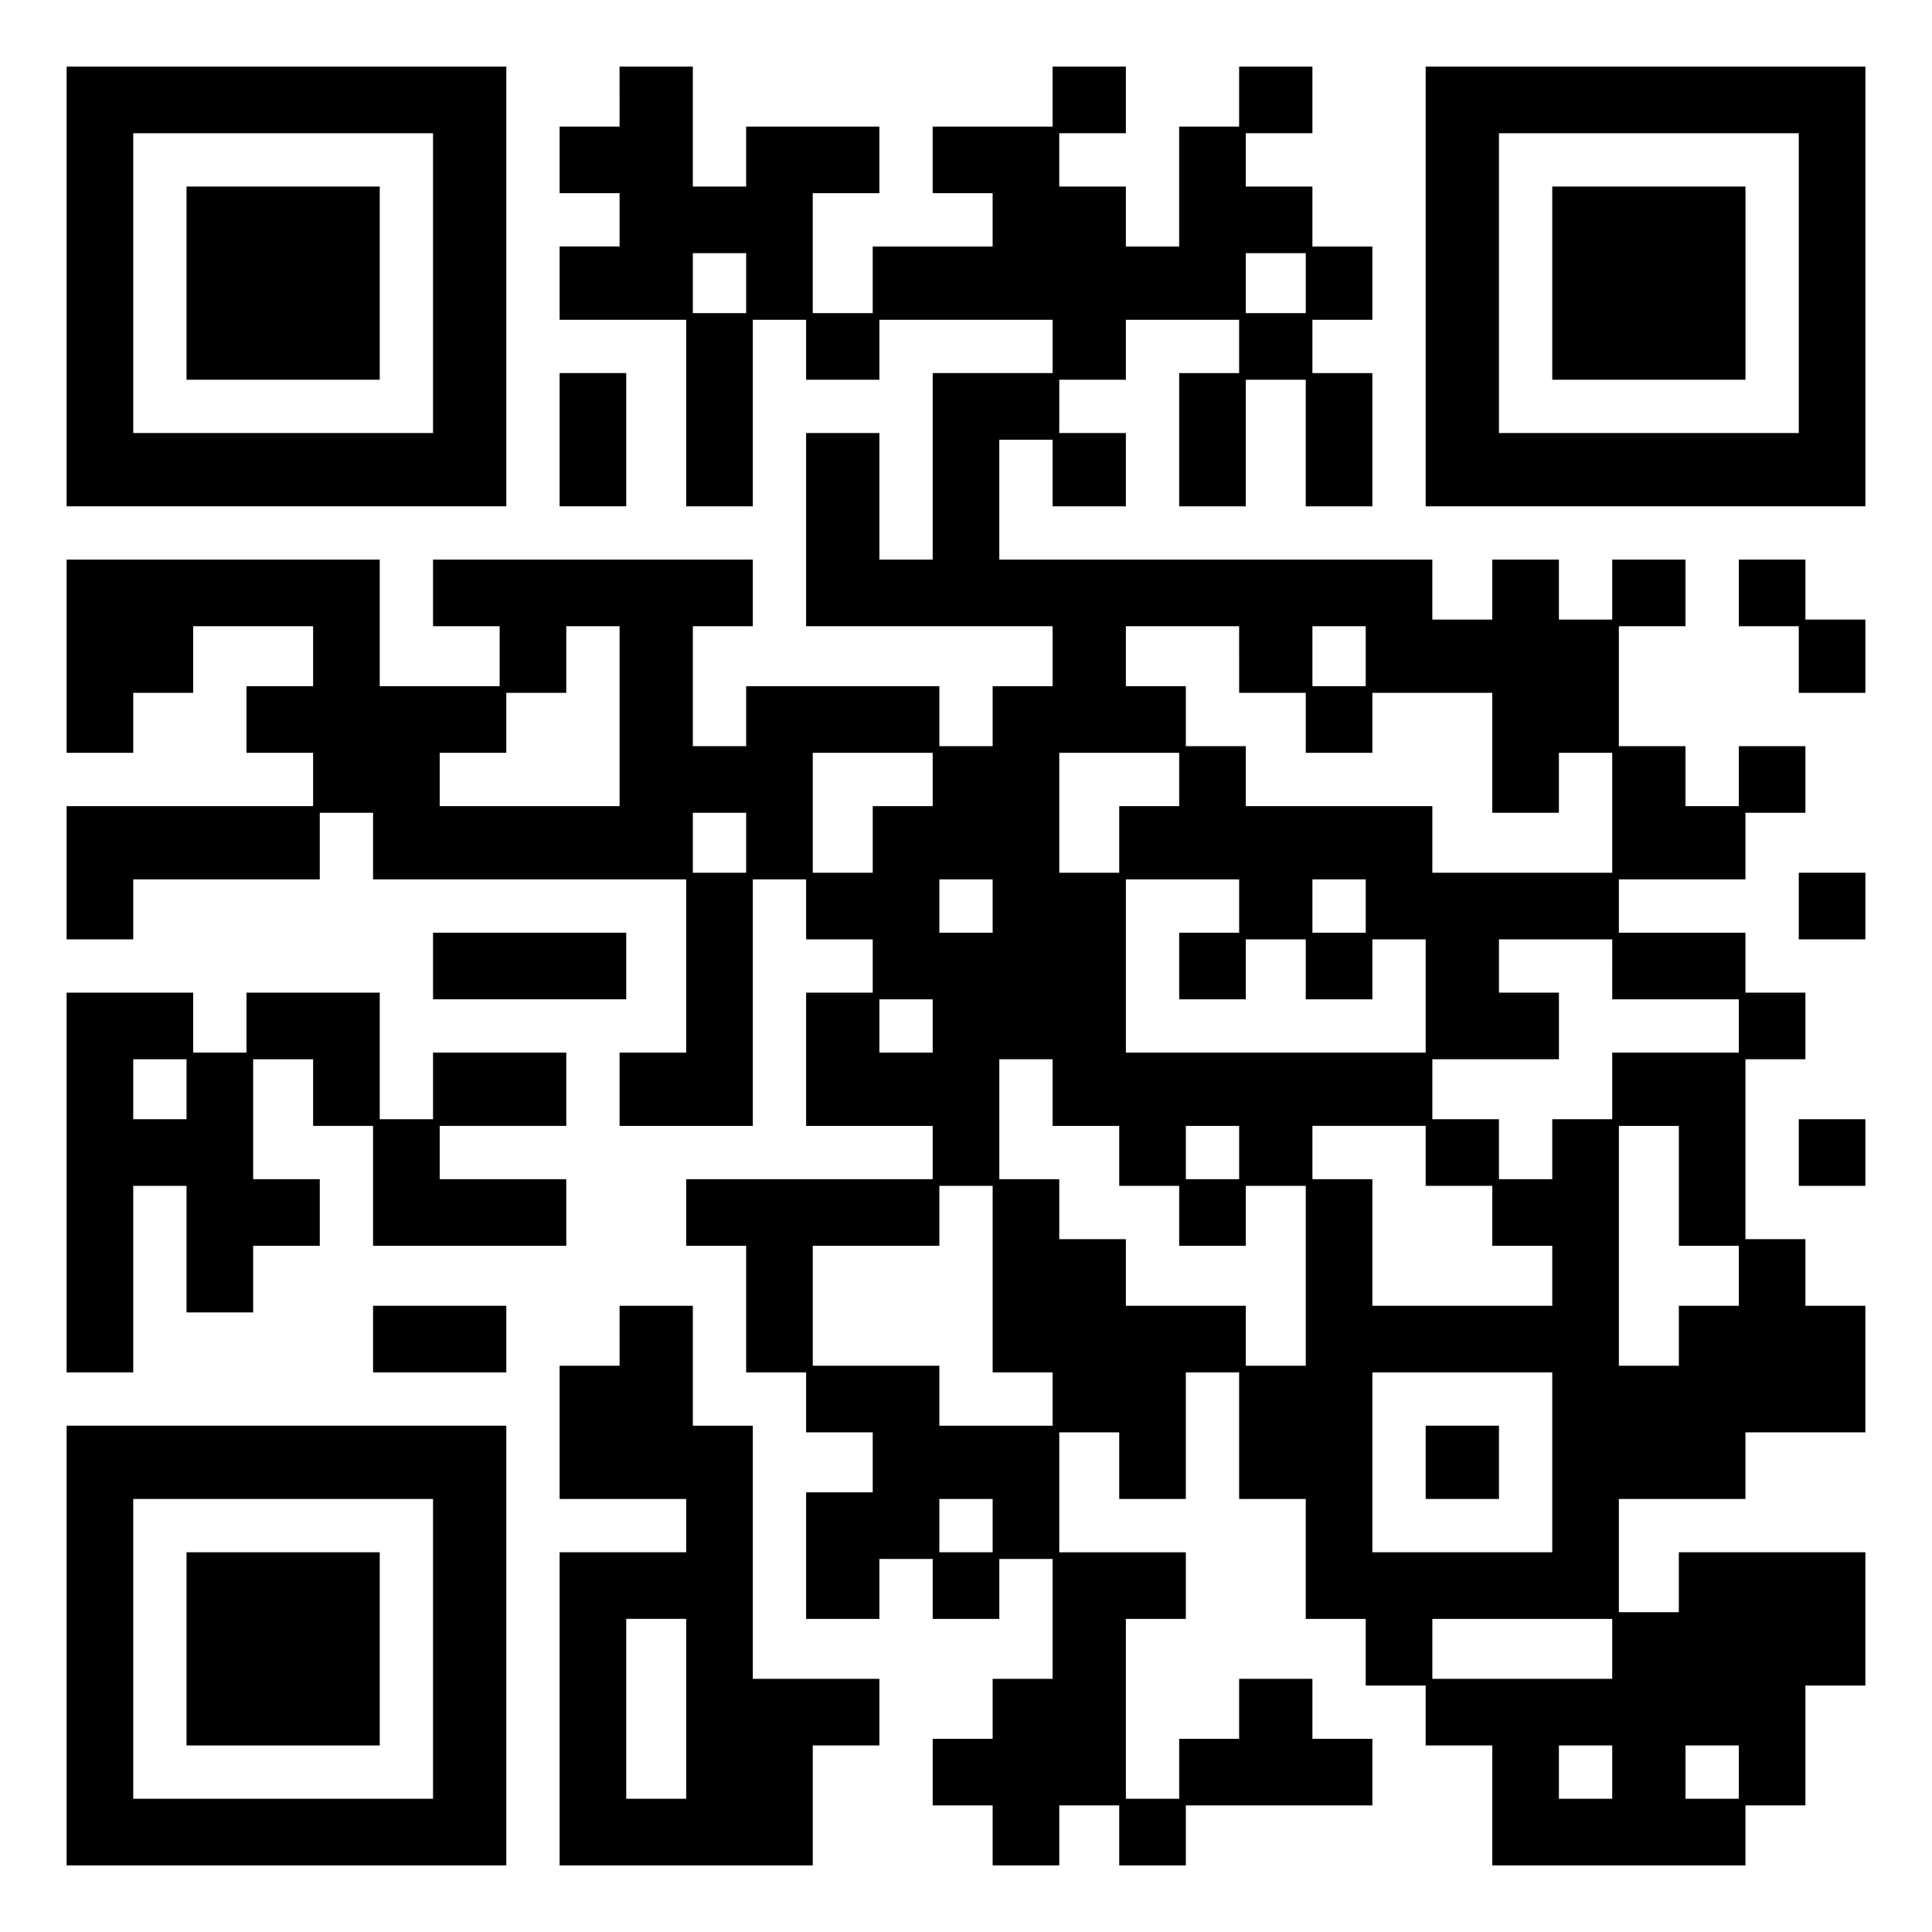
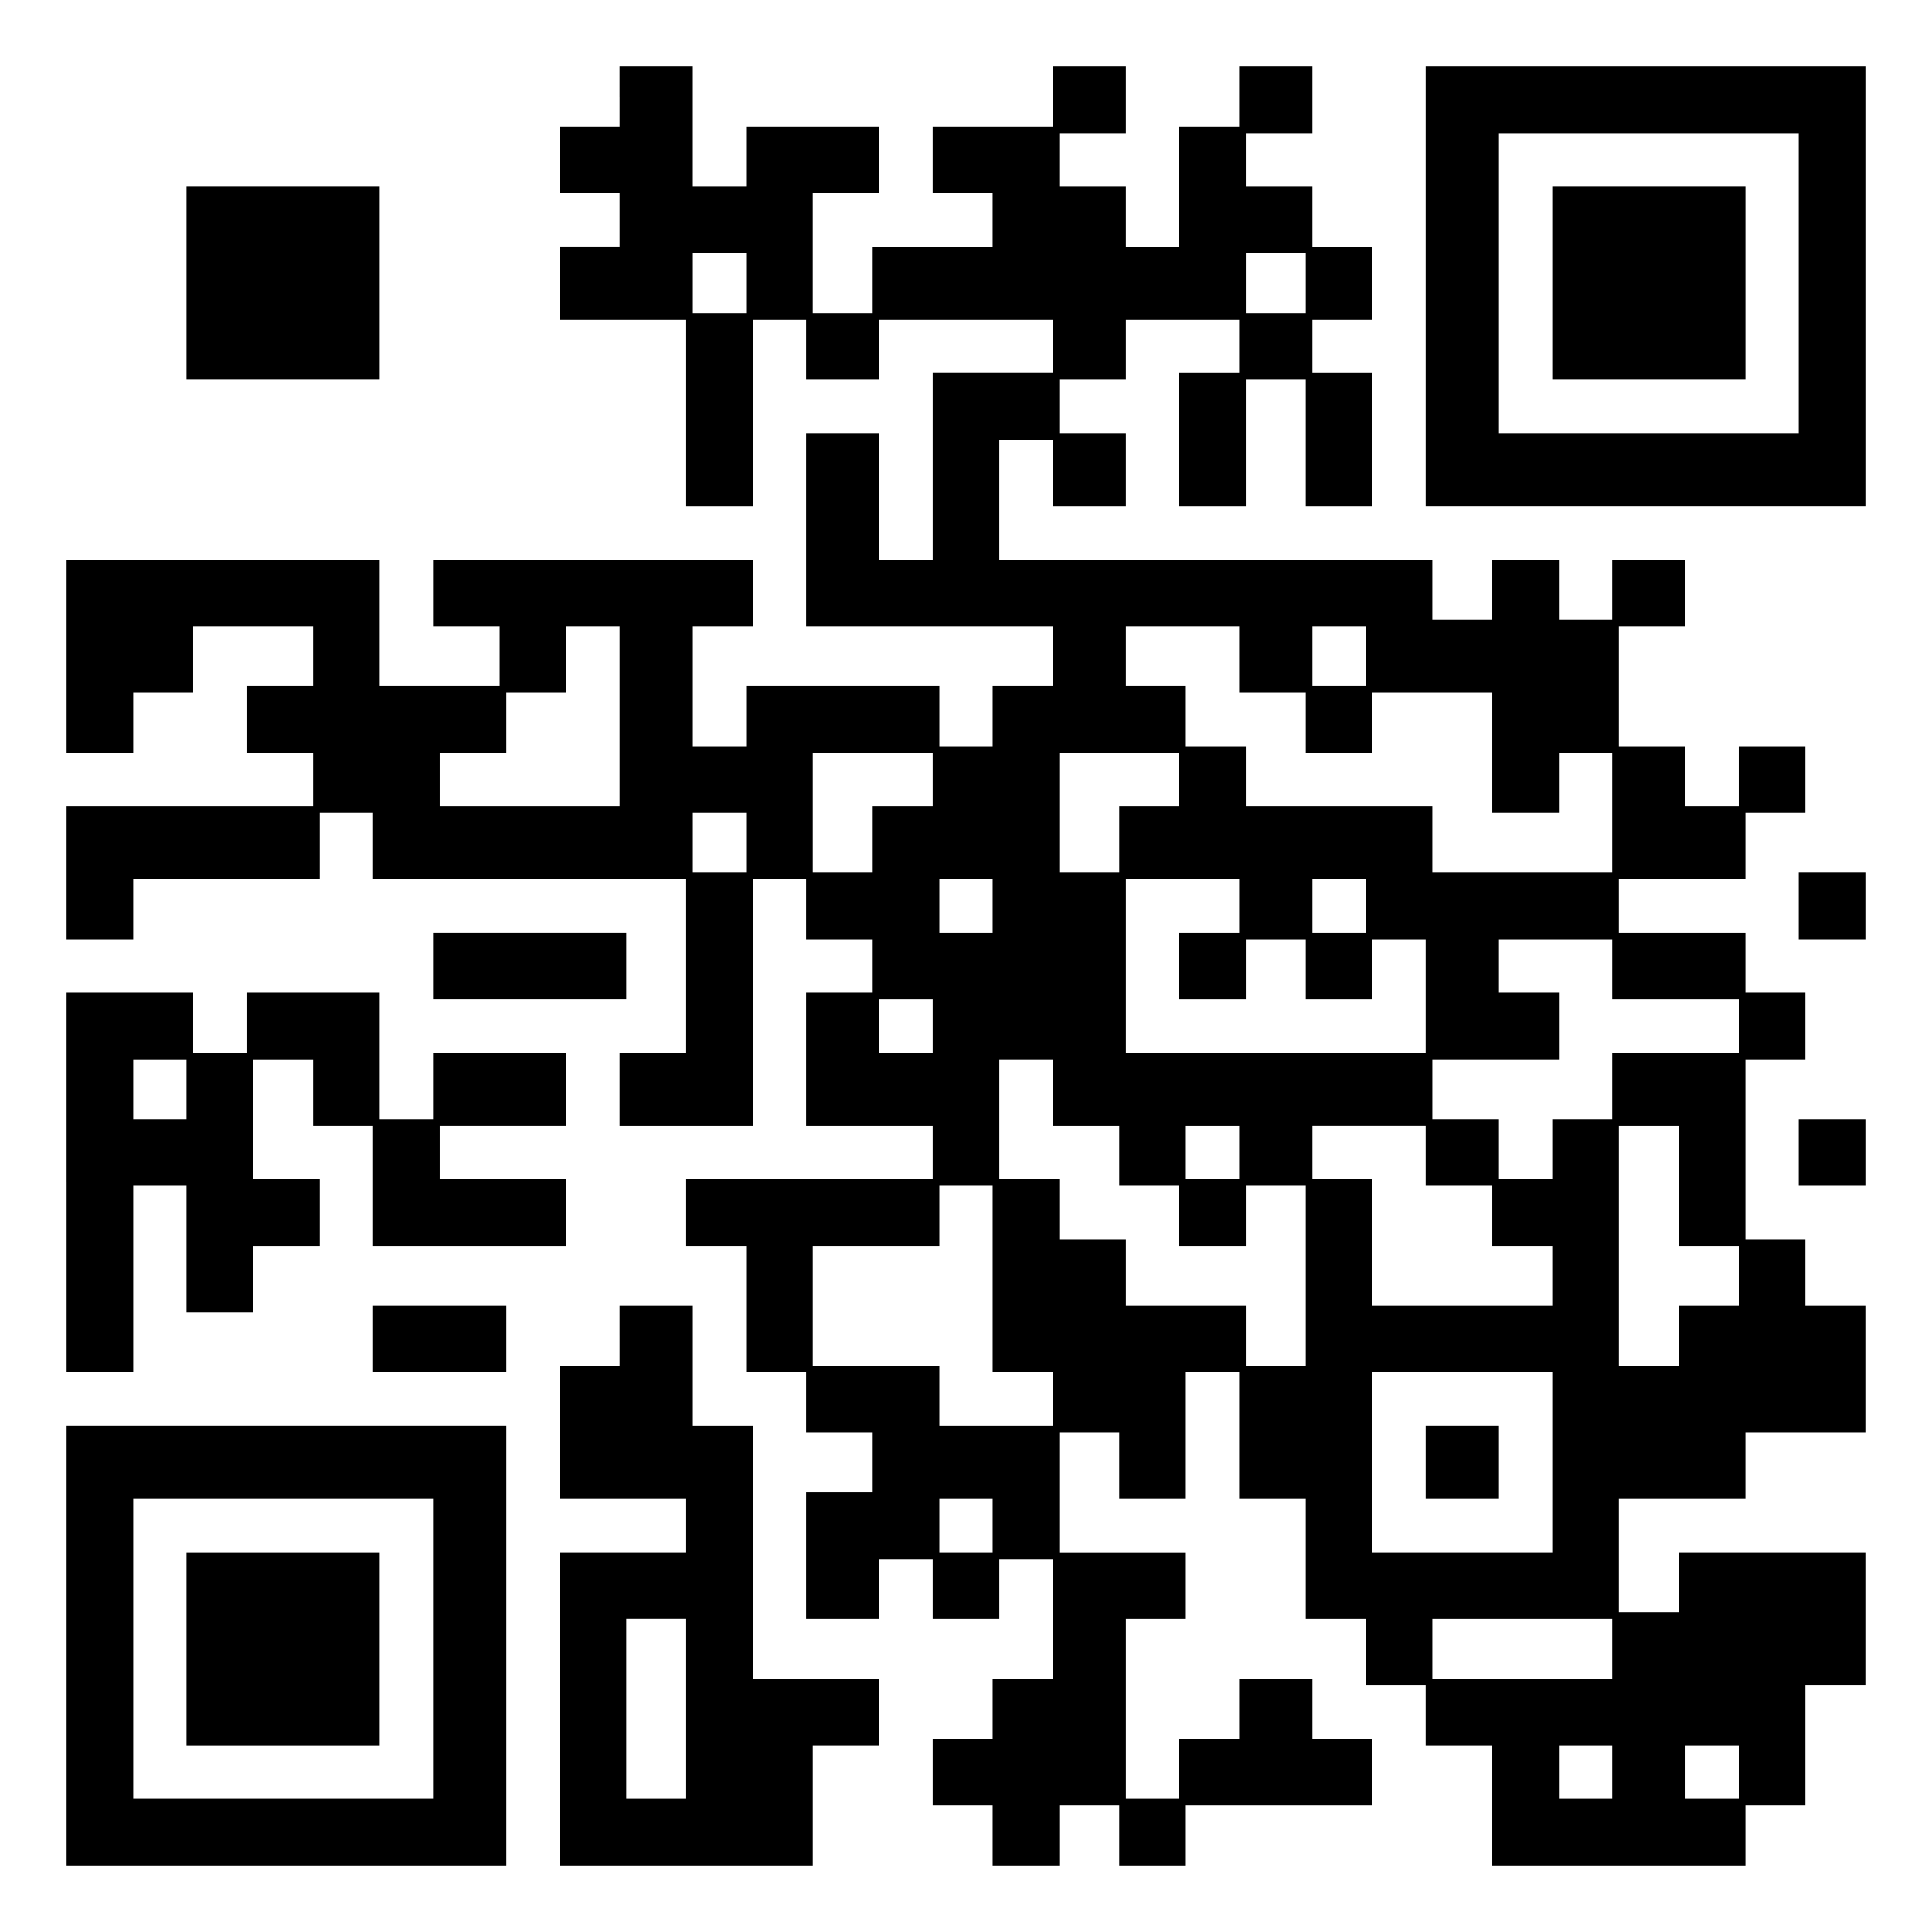
<svg xmlns="http://www.w3.org/2000/svg" version="1.0" width="100mm" height="100mm" viewBox="0 0 290 290" preserveAspectRatio="xMidYMid meet">
  <g transform="translate(0,290) scale(0.1,-0.1)" fill="#000000" stroke="none">
-     <path d="M100 2470 l0 -330 330 0 330 0 0 330 0 330 -330 0 -330 0 0 -330z m550 5 l0 -225 -225 0 -225 0 0 225 0 225 225 0 225 0 0 -225z" />
    <path d="M280 2475 l0 -145 145 0 145 0 0 145 0 145 -145 0 -145 0 0 -145z" />
    <path d="M930 2755 l0 -45 -45 0 -45 0 0 -50 0 -50 45 0 45 0 0 -40 0 -40 -45 0 -45 0 0 -55 0 -55 95 0 95 0 0 -140 0 -140 50 0 50 0 0 140 0 140 40 0 40 0 0 -45 0 -45 55 0 55 0 0 45 0 45 130 0 130 0 0 -40 0 -40 -90 0 -90 0 0 -140 0 -140 -40 0 -40 0 0 95 0 95 -55 0 -55 0 0 -145 0 -145 185 0 185 0 0 -45 0 -45 -45 0 -45 0 0 -45 0 -45 -40 0 -40 0 0 45 0 45 -145 0 -145 0 0 -45 0 -45 -40 0 -40 0 0 90 0 90 45 0 45 0 0 50 0 50 -240 0 -240 0 0 -50 0 -50 50 0 50 0 0 -45 0 -45 -90 0 -90 0 0 95 0 95 -235 0 -235 0 0 -145 0 -145 50 0 50 0 0 45 0 45 45 0 45 0 0 50 0 50 90 0 90 0 0 -45 0 -45 -50 0 -50 0 0 -50 0 -50 50 0 50 0 0 -40 0 -40 -185 0 -185 0 0 -100 0 -100 50 0 50 0 0 45 0 45 140 0 140 0 0 50 0 50 40 0 40 0 0 -50 0 -50 235 0 235 0 0 -130 0 -130 -50 0 -50 0 0 -55 0 -55 100 0 100 0 0 185 0 185 40 0 40 0 0 -45 0 -45 50 0 50 0 0 -40 0 -40 -50 0 -50 0 0 -100 0 -100 95 0 95 0 0 -40 0 -40 -185 0 -185 0 0 -50 0 -50 45 0 45 0 0 -95 0 -95 45 0 45 0 0 -45 0 -45 50 0 50 0 0 -45 0 -45 -50 0 -50 0 0 -95 0 -95 55 0 55 0 0 45 0 45 40 0 40 0 0 -45 0 -45 50 0 50 0 0 45 0 45 40 0 40 0 0 -90 0 -90 -45 0 -45 0 0 -45 0 -45 -45 0 -45 0 0 -50 0 -50 45 0 45 0 0 -45 0 -45 50 0 50 0 0 45 0 45 45 0 45 0 0 -45 0 -45 50 0 50 0 0 45 0 45 140 0 140 0 0 50 0 50 -45 0 -45 0 0 45 0 45 -55 0 -55 0 0 -45 0 -45 -45 0 -45 0 0 -45 0 -45 -40 0 -40 0 0 135 0 135 45 0 45 0 0 50 0 50 -95 0 -95 0 0 90 0 90 45 0 45 0 0 -50 0 -50 50 0 50 0 0 95 0 95 40 0 40 0 0 -95 0 -95 50 0 50 0 0 -90 0 -90 45 0 45 0 0 -50 0 -50 45 0 45 0 0 -45 0 -45 50 0 50 0 0 -90 0 -90 190 0 190 0 0 45 0 45 45 0 45 0 0 90 0 90 45 0 45 0 0 100 0 100 -140 0 -140 0 0 -45 0 -45 -45 0 -45 0 0 85 0 85 95 0 95 0 0 50 0 50 90 0 90 0 0 95 0 95 -45 0 -45 0 0 50 0 50 -45 0 -45 0 0 135 0 135 45 0 45 0 0 50 0 50 -45 0 -45 0 0 45 0 45 -95 0 -95 0 0 40 0 40 95 0 95 0 0 50 0 50 45 0 45 0 0 50 0 50 -50 0 -50 0 0 -45 0 -45 -40 0 -40 0 0 45 0 45 -50 0 -50 0 0 90 0 90 50 0 50 0 0 50 0 50 -55 0 -55 0 0 -45 0 -45 -40 0 -40 0 0 45 0 45 -50 0 -50 0 0 -45 0 -45 -45 0 -45 0 0 45 0 45 -325 0 -325 0 0 90 0 90 40 0 40 0 0 -50 0 -50 55 0 55 0 0 55 0 55 -50 0 -50 0 0 40 0 40 50 0 50 0 0 45 0 45 85 0 85 0 0 -40 0 -40 -45 0 -45 0 0 -100 0 -100 50 0 50 0 0 95 0 95 45 0 45 0 0 -95 0 -95 50 0 50 0 0 100 0 100 -45 0 -45 0 0 40 0 40 45 0 45 0 0 55 0 55 -45 0 -45 0 0 45 0 45 -50 0 -50 0 0 40 0 40 50 0 50 0 0 50 0 50 -55 0 -55 0 0 -45 0 -45 -45 0 -45 0 0 -90 0 -90 -40 0 -40 0 0 45 0 45 -50 0 -50 0 0 40 0 40 50 0 50 0 0 50 0 50 -55 0 -55 0 0 -45 0 -45 -90 0 -90 0 0 -50 0 -50 45 0 45 0 0 -40 0 -40 -90 0 -90 0 0 -50 0 -50 -45 0 -45 0 0 90 0 90 50 0 50 0 0 50 0 50 -100 0 -100 0 0 -45 0 -45 -40 0 -40 0 0 90 0 90 -55 0 -55 0 0 -45z m190 -280 l0 -45 -40 0 -40 0 0 45 0 45 40 0 40 0 0 -45z m840 0 l0 -45 -45 0 -45 0 0 45 0 45 45 0 45 0 0 -45z m-1030 -650 l0 -135 -135 0 -135 0 0 40 0 40 50 0 50 0 0 45 0 45 45 0 45 0 0 50 0 50 40 0 40 0 0 -135z m930 85 l0 -50 50 0 50 0 0 -45 0 -45 50 0 50 0 0 45 0 45 90 0 90 0 0 -90 0 -90 50 0 50 0 0 45 0 45 40 0 40 0 0 -90 0 -90 -135 0 -135 0 0 50 0 50 -140 0 -140 0 0 45 0 45 -45 0 -45 0 0 45 0 45 -45 0 -45 0 0 45 0 45 85 0 85 0 0 -50z m190 5 l0 -45 -40 0 -40 0 0 45 0 45 40 0 40 0 0 -45z m-650 -185 l0 -40 -45 0 -45 0 0 -50 0 -50 -45 0 -45 0 0 90 0 90 90 0 90 0 0 -40z m370 0 l0 -40 -45 0 -45 0 0 -50 0 -50 -45 0 -45 0 0 90 0 90 90 0 90 0 0 -40z m-650 -95 l0 -45 -40 0 -40 0 0 45 0 45 40 0 40 0 0 -45z m370 -95 l0 -40 -40 0 -40 0 0 40 0 40 40 0 40 0 0 -40z m370 0 l0 -40 -45 0 -45 0 0 -50 0 -50 50 0 50 0 0 45 0 45 45 0 45 0 0 -45 0 -45 50 0 50 0 0 45 0 45 40 0 40 0 0 -85 0 -85 -225 0 -225 0 0 130 0 130 85 0 85 0 0 -40z m190 0 l0 -40 -40 0 -40 0 0 40 0 40 40 0 40 0 0 -40z m370 -95 l0 -45 95 0 95 0 0 -40 0 -40 -95 0 -95 0 0 -50 0 -50 -45 0 -45 0 0 -45 0 -45 -40 0 -40 0 0 45 0 45 -50 0 -50 0 0 45 0 45 95 0 95 0 0 50 0 50 -45 0 -45 0 0 40 0 40 85 0 85 0 0 -45z m-1020 -85 l0 -40 -40 0 -40 0 0 40 0 40 40 0 40 0 0 -40z m180 -100 l0 -50 50 0 50 0 0 -45 0 -45 45 0 45 0 0 -45 0 -45 50 0 50 0 0 45 0 45 45 0 45 0 0 -135 0 -135 -45 0 -45 0 0 45 0 45 -90 0 -90 0 0 50 0 50 -50 0 -50 0 0 45 0 45 -45 0 -45 0 0 90 0 90 40 0 40 0 0 -50z m280 -90 l0 -40 -40 0 -40 0 0 40 0 40 40 0 40 0 0 -40z m280 -5 l0 -45 50 0 50 0 0 -45 0 -45 45 0 45 0 0 -45 0 -45 -135 0 -135 0 0 95 0 95 -45 0 -45 0 0 40 0 40 85 0 85 0 0 -45z m380 -45 l0 -90 45 0 45 0 0 -45 0 -45 -45 0 -45 0 0 -45 0 -45 -45 0 -45 0 0 180 0 180 45 0 45 0 0 -90z m-1030 -140 l0 -140 45 0 45 0 0 -40 0 -40 -85 0 -85 0 0 45 0 45 -95 0 -95 0 0 90 0 90 95 0 95 0 0 45 0 45 40 0 40 0 0 -140z m840 -275 l0 -135 -135 0 -135 0 0 135 0 135 135 0 135 0 0 -135z m-840 -95 l0 -40 -40 0 -40 0 0 40 0 40 40 0 40 0 0 -40z m930 -185 l0 -45 -135 0 -135 0 0 45 0 45 135 0 135 0 0 -45z m0 -185 l0 -40 -40 0 -40 0 0 40 0 40 40 0 40 0 0 -40z m190 0 l0 -40 -40 0 -40 0 0 40 0 40 40 0 40 0 0 -40z" />
    <path d="M2140 705 l0 -55 55 0 55 0 0 55 0 55 -55 0 -55 0 0 -55z" />
-     <path d="M2140 2470 l0 -330 330 0 330 0 0 330 0 330 -330 0 -330 0 0 -330z m560 5 l0 -225 -225 0 -225 0 0 225 0 225 225 0 225 0 0 -225z" />
+     <path d="M2140 2470 l0 -330 330 0 330 0 0 330 0 330 -330 0 -330 0 0 -330z m560 5 l0 -225 -225 0 -225 0 0 225 0 225 225 0 225 0 0 -225" />
    <path d="M2330 2475 l0 -145 145 0 145 0 0 145 0 145 -145 0 -145 0 0 -145z" />
-     <path d="M840 2240 l0 -100 50 0 50 0 0 100 0 100 -50 0 -50 0 0 -100z" />
-     <path d="M2610 2010 l0 -50 45 0 45 0 0 -50 0 -50 50 0 50 0 0 55 0 55 -45 0 -45 0 0 45 0 45 -50 0 -50 0 0 -50z" />
    <path d="M2700 1540 l0 -50 50 0 50 0 0 50 0 50 -50 0 -50 0 0 -50z" />
    <path d="M650 1450 l0 -50 145 0 145 0 0 50 0 50 -145 0 -145 0 0 -50z" />
    <path d="M100 1125 l0 -285 50 0 50 0 0 140 0 140 40 0 40 0 0 -95 0 -95 50 0 50 0 0 50 0 50 50 0 50 0 0 50 0 50 -50 0 -50 0 0 90 0 90 45 0 45 0 0 -50 0 -50 45 0 45 0 0 -90 0 -90 145 0 145 0 0 50 0 50 -95 0 -95 0 0 40 0 40 95 0 95 0 0 55 0 55 -100 0 -100 0 0 -50 0 -50 -40 0 -40 0 0 95 0 95 -100 0 -100 0 0 -45 0 -45 -40 0 -40 0 0 45 0 45 -95 0 -95 0 0 -285z m180 140 l0 -45 -40 0 -40 0 0 45 0 45 40 0 40 0 0 -45z" />
    <path d="M2700 1170 l0 -50 50 0 50 0 0 50 0 50 -50 0 -50 0 0 -50z" />
    <path d="M560 890 l0 -50 100 0 100 0 0 50 0 50 -100 0 -100 0 0 -50z" />
    <path d="M930 895 l0 -45 -45 0 -45 0 0 -100 0 -100 95 0 95 0 0 -40 0 -40 -95 0 -95 0 0 -235 0 -235 190 0 190 0 0 90 0 90 50 0 50 0 0 50 0 50 -95 0 -95 0 0 190 0 190 -45 0 -45 0 0 90 0 90 -55 0 -55 0 0 -45z m100 -560 l0 -135 -45 0 -45 0 0 135 0 135 45 0 45 0 0 -135z" />
    <path d="M100 430 l0 -330 330 0 330 0 0 330 0 330 -330 0 -330 0 0 -330z m550 -5 l0 -225 -225 0 -225 0 0 225 0 225 225 0 225 0 0 -225z" />
    <path d="M280 425 l0 -145 145 0 145 0 0 145 0 145 -145 0 -145 0 0 -145z" />
  </g>
</svg>